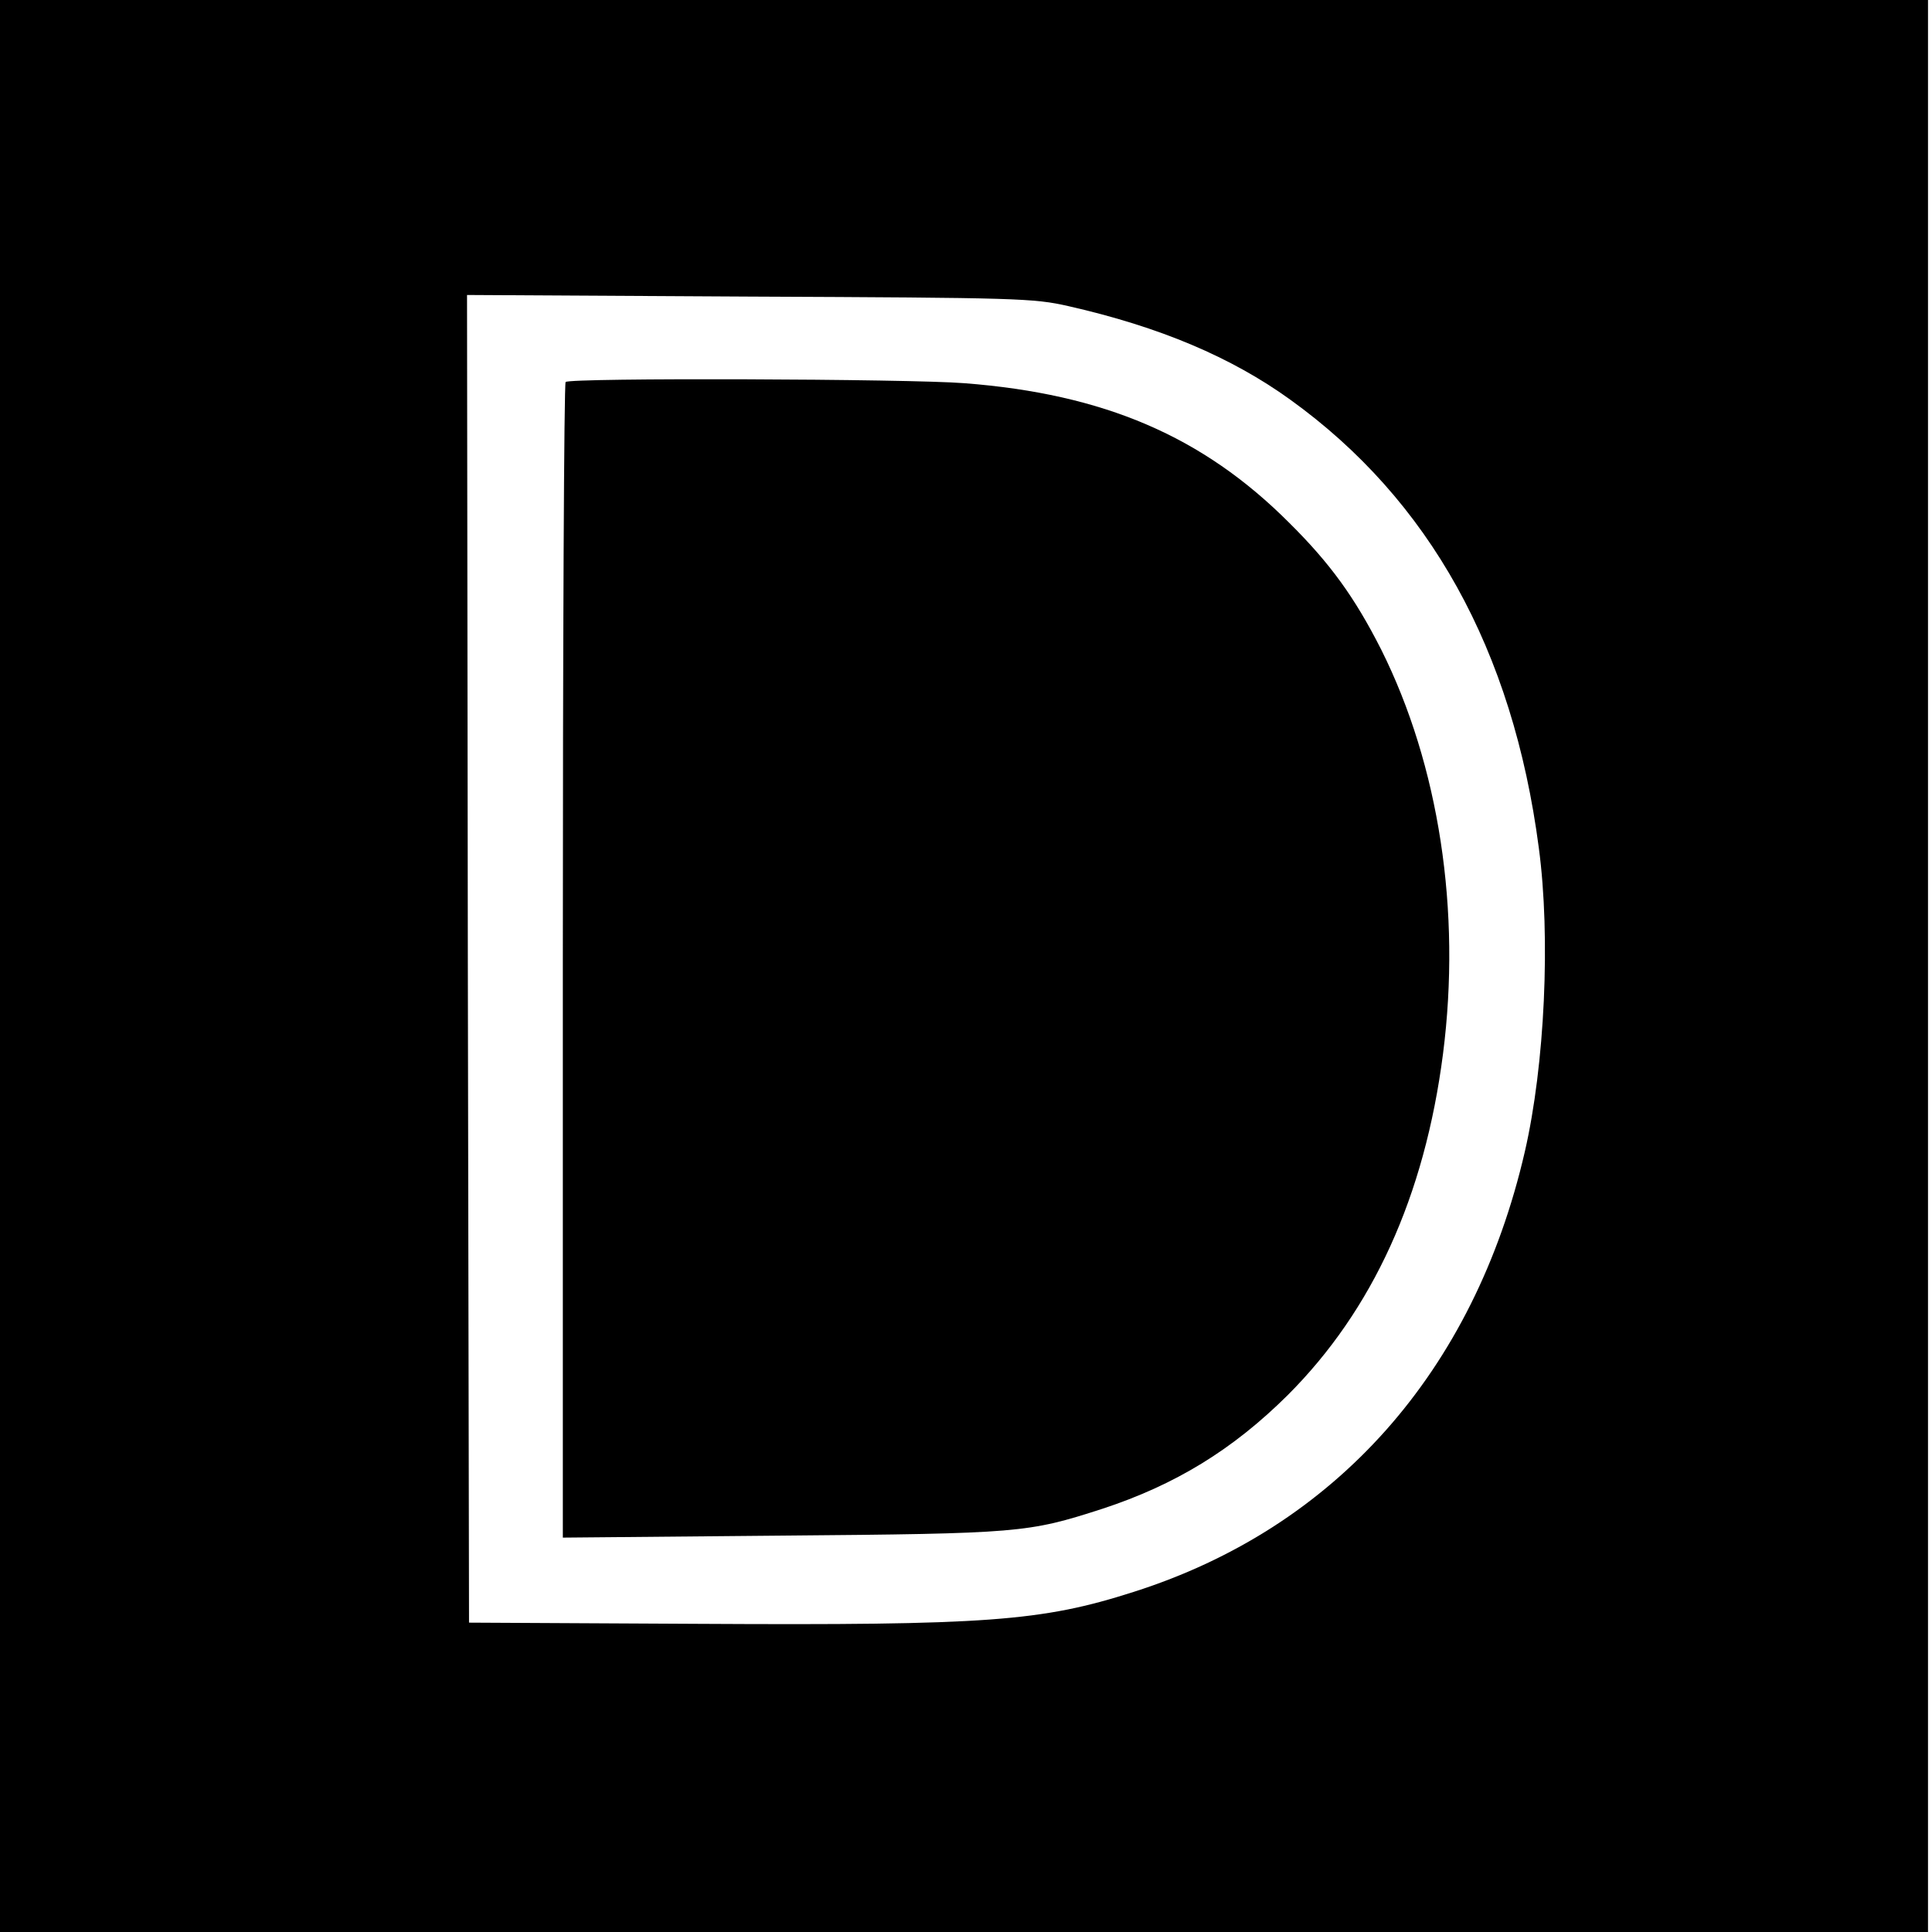
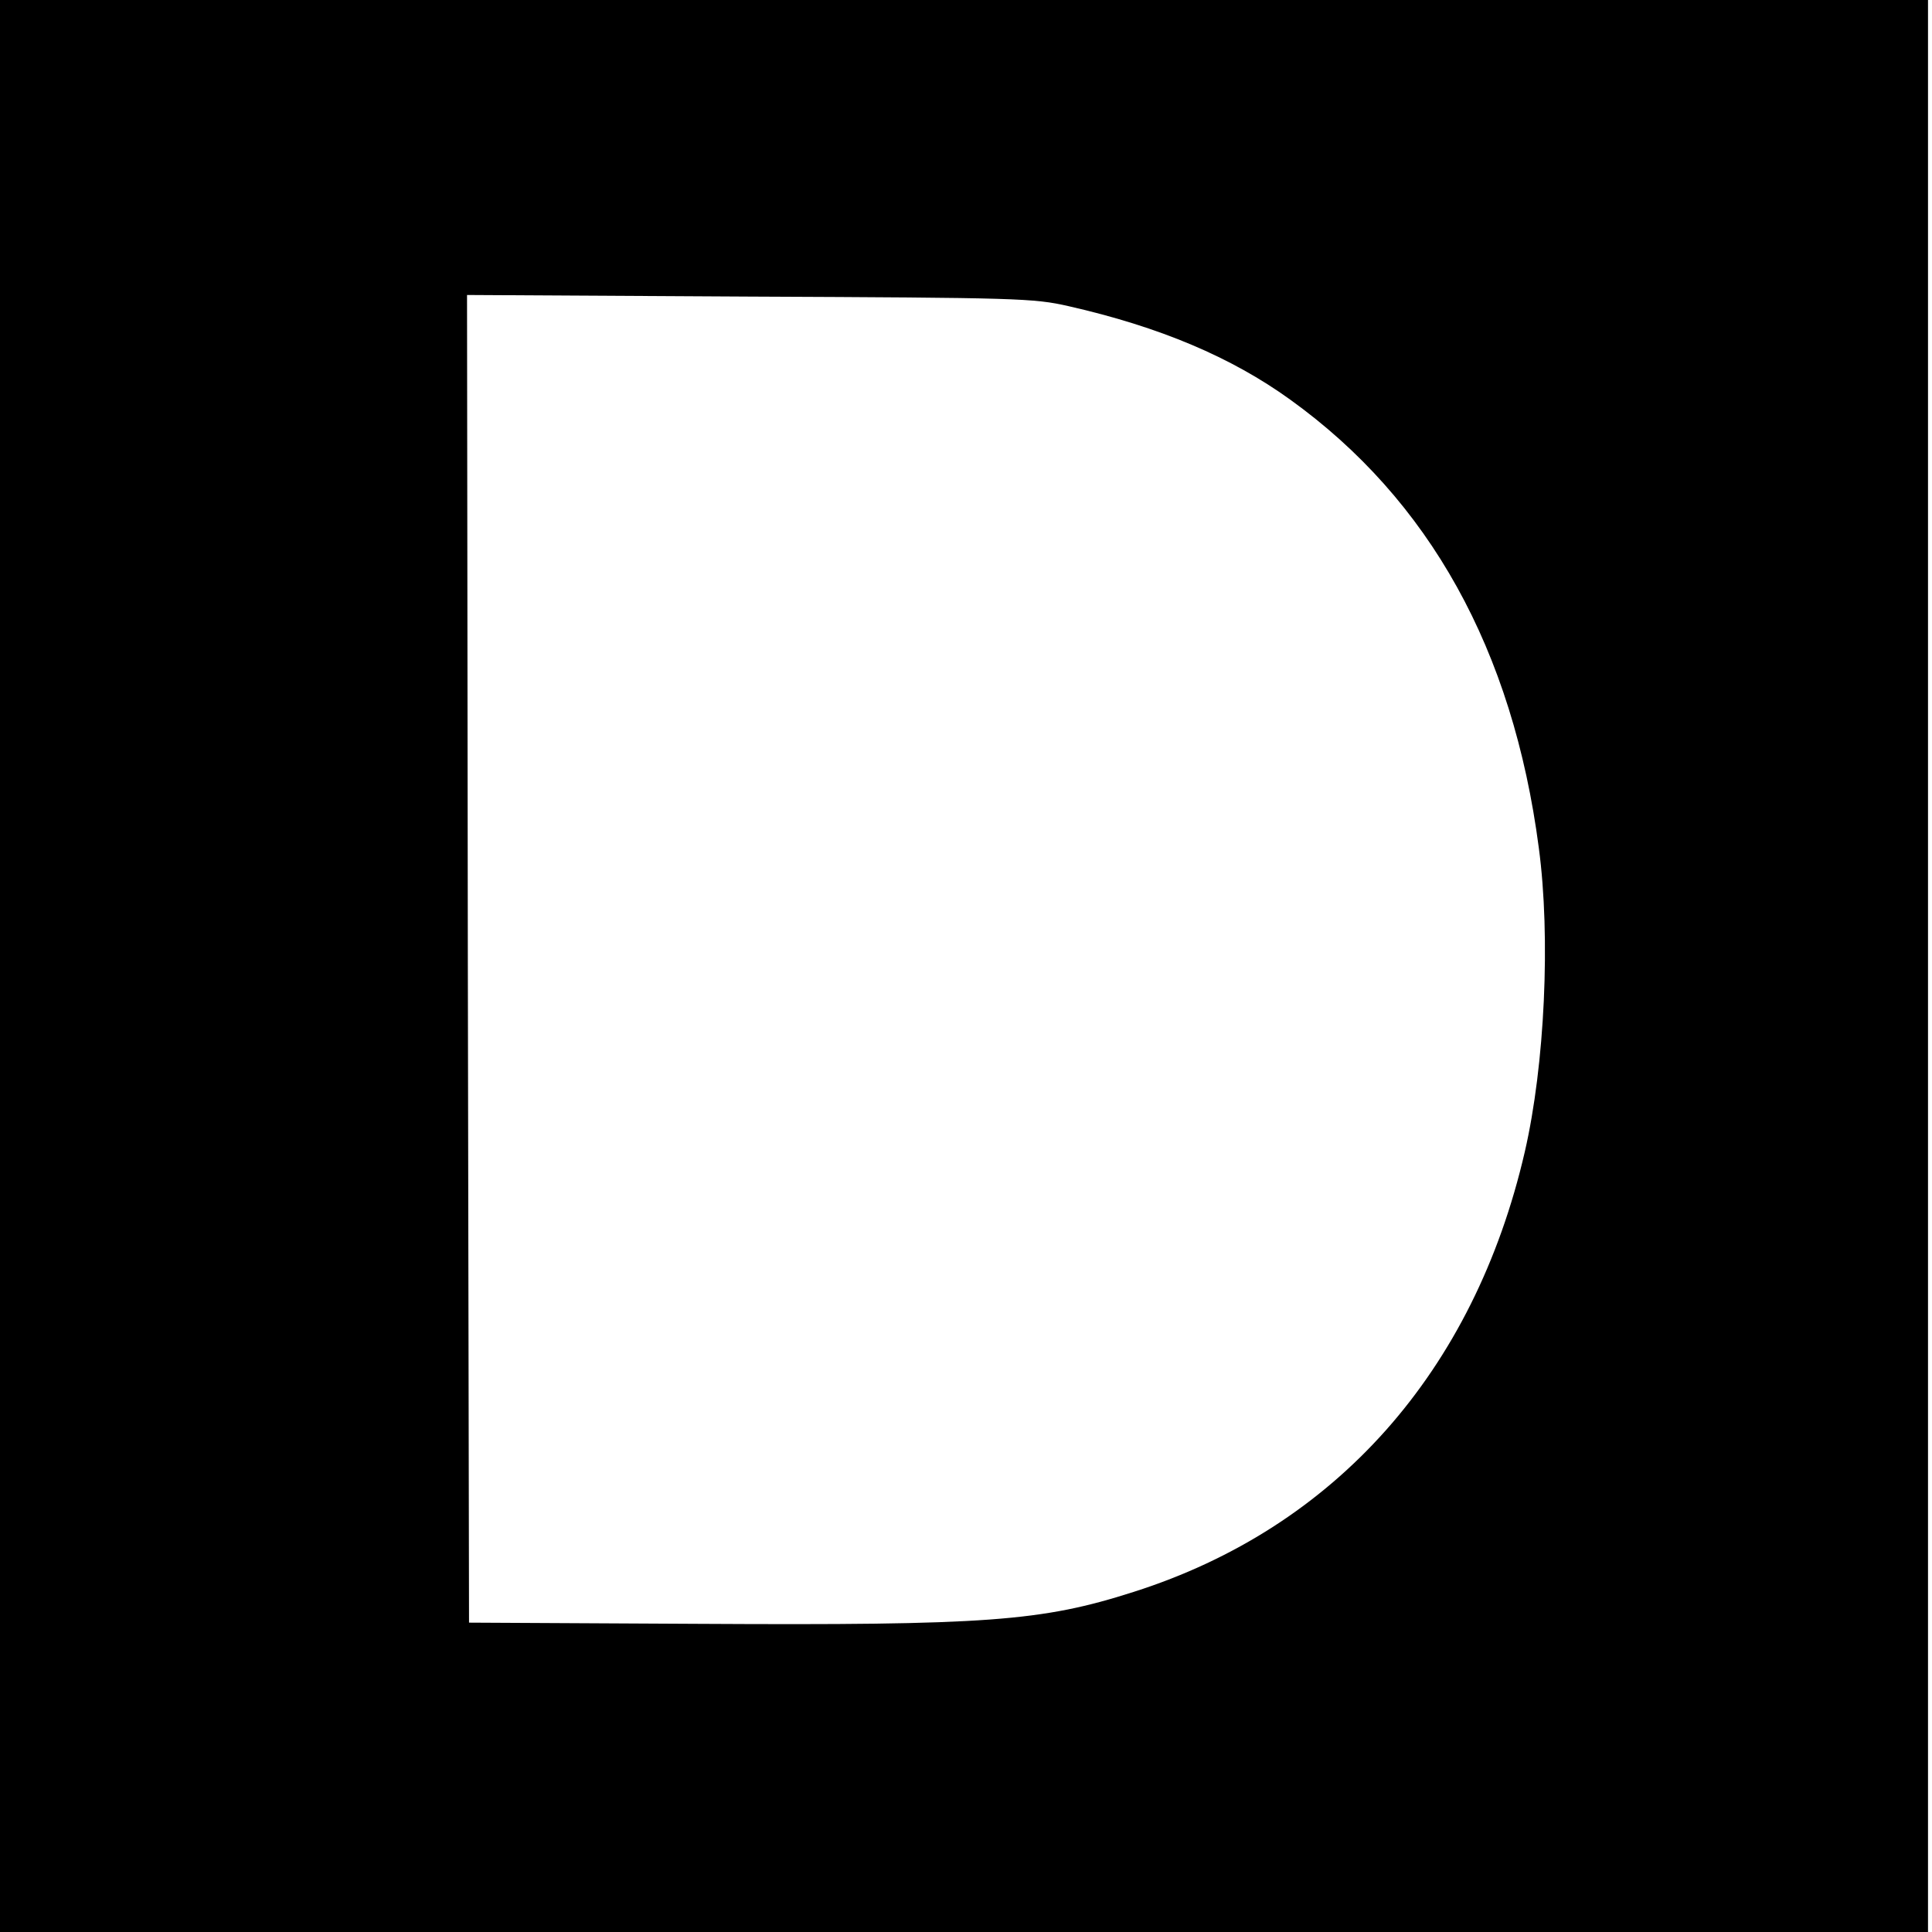
<svg xmlns="http://www.w3.org/2000/svg" version="1.0" width="484pt" height="484pt" viewBox="0 0 484 484" preserveAspectRatio="xMidYMid meet">
  <g transform="translate(0,484) scale(0.1,-0.1)" fill="#000000" stroke="none">
-     <path d="M0 2420 l0 -2420 2415 0 2415 0 0 2420 0 2420 -2415 0 -2415 0 0 -2420z m2677 1653 c229 -52 408 -128 555 -234 349 -251 558 -627 623 -1123 30 -224 15 -544 -35 -761 -127 -551 -474 -942 -980 -1103 -231 -74 -368 -84 -1090 -80 l-575 3 -3 1663 -2 1663 707 -4 c675 -3 712 -4 800 -24z" />
-     <path d="M1417 3883 c-4 -3 -7 -656 -7 -1451 l0 -1444 548 5 c597 5 617 7 803 67 183 60 327 148 465 285 213 213 343 498 389 855 46 358 -10 723 -155 1013 -66 130 -127 215 -231 318 -216 216 -463 322 -813 349 -137 11 -989 14 -999 3z" />
+     <path d="M0 2420 l0 -2420 2415 0 2415 0 0 2420 0 2420 -2415 0 -2415 0 0 -2420m2677 1653 c229 -52 408 -128 555 -234 349 -251 558 -627 623 -1123 30 -224 15 -544 -35 -761 -127 -551 -474 -942 -980 -1103 -231 -74 -368 -84 -1090 -80 l-575 3 -3 1663 -2 1663 707 -4 c675 -3 712 -4 800 -24z" />
  </g>
</svg>